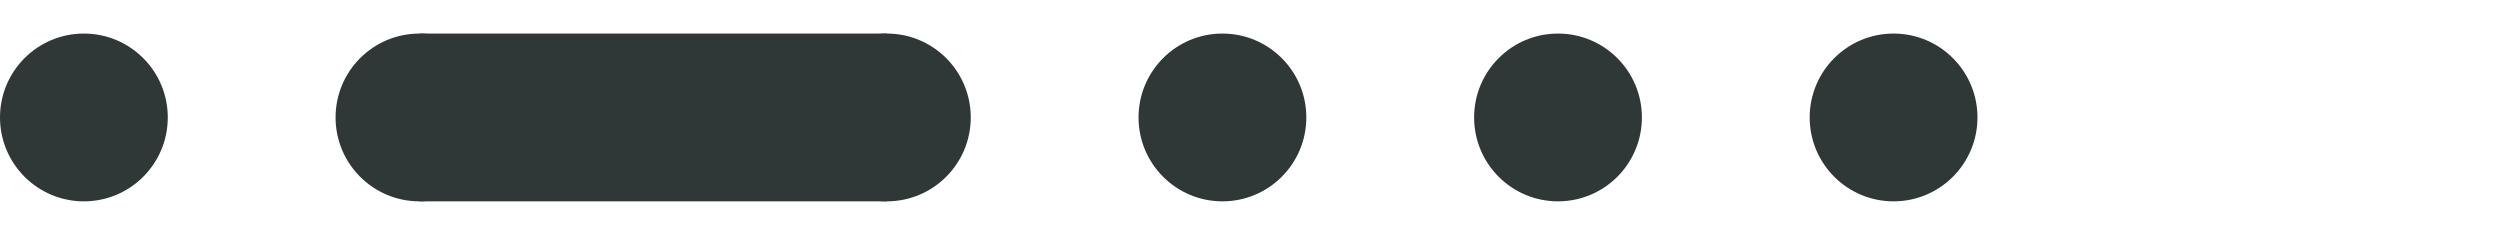
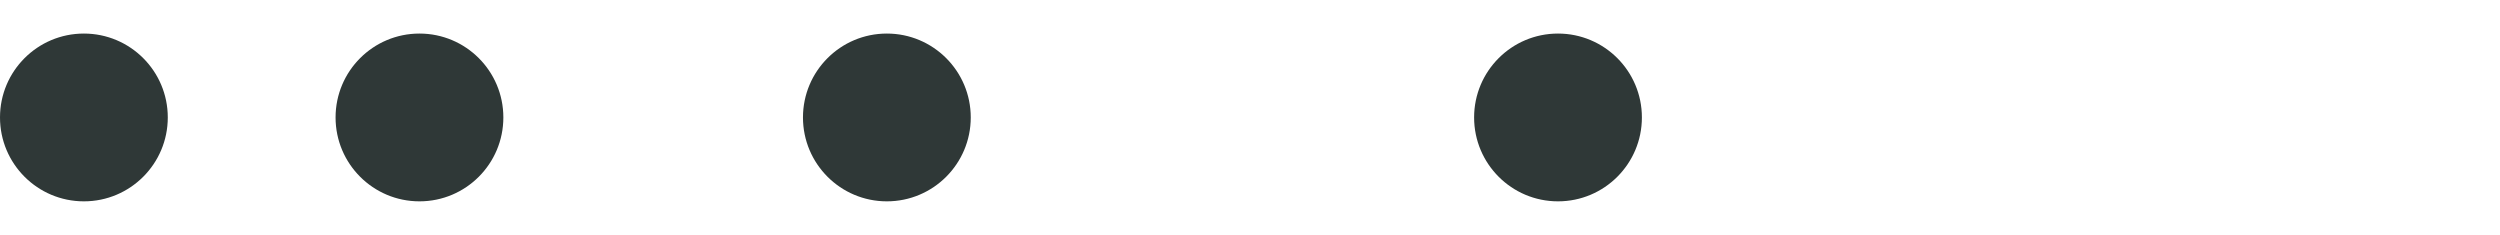
<svg xmlns="http://www.w3.org/2000/svg" fill="none" height="100%" overflow="visible" preserveAspectRatio="none" style="display: block;" viewBox="0 0 149 14" width="100%">
  <g id="Frame 37">
    <circle cx="5" cy="7" fill="#2F3837" id="Ellipse 11" r="5" />
    <g id="Group 36">
      <ellipse cx="25" cy="7" fill="#2F3837" id="Ellipse 12" rx="5" ry="5" />
-       <rect fill="#2F3837" height="10" id="Rectangle 97" width="27.857" x="25" y="2" />
      <ellipse cx="52.857" cy="7" fill="#2F3837" id="Ellipse 13" rx="5" ry="5" />
    </g>
-     <circle cx="72.857" cy="7" fill="#2F3837" id="Ellipse 12_2" r="5" />
    <circle cx="92.857" cy="7" fill="#2F3837" id="Ellipse 13_2" r="5" />
-     <circle cx="112.857" cy="7" fill="#2F3837" id="Ellipse 14" r="5" />
  </g>
</svg>